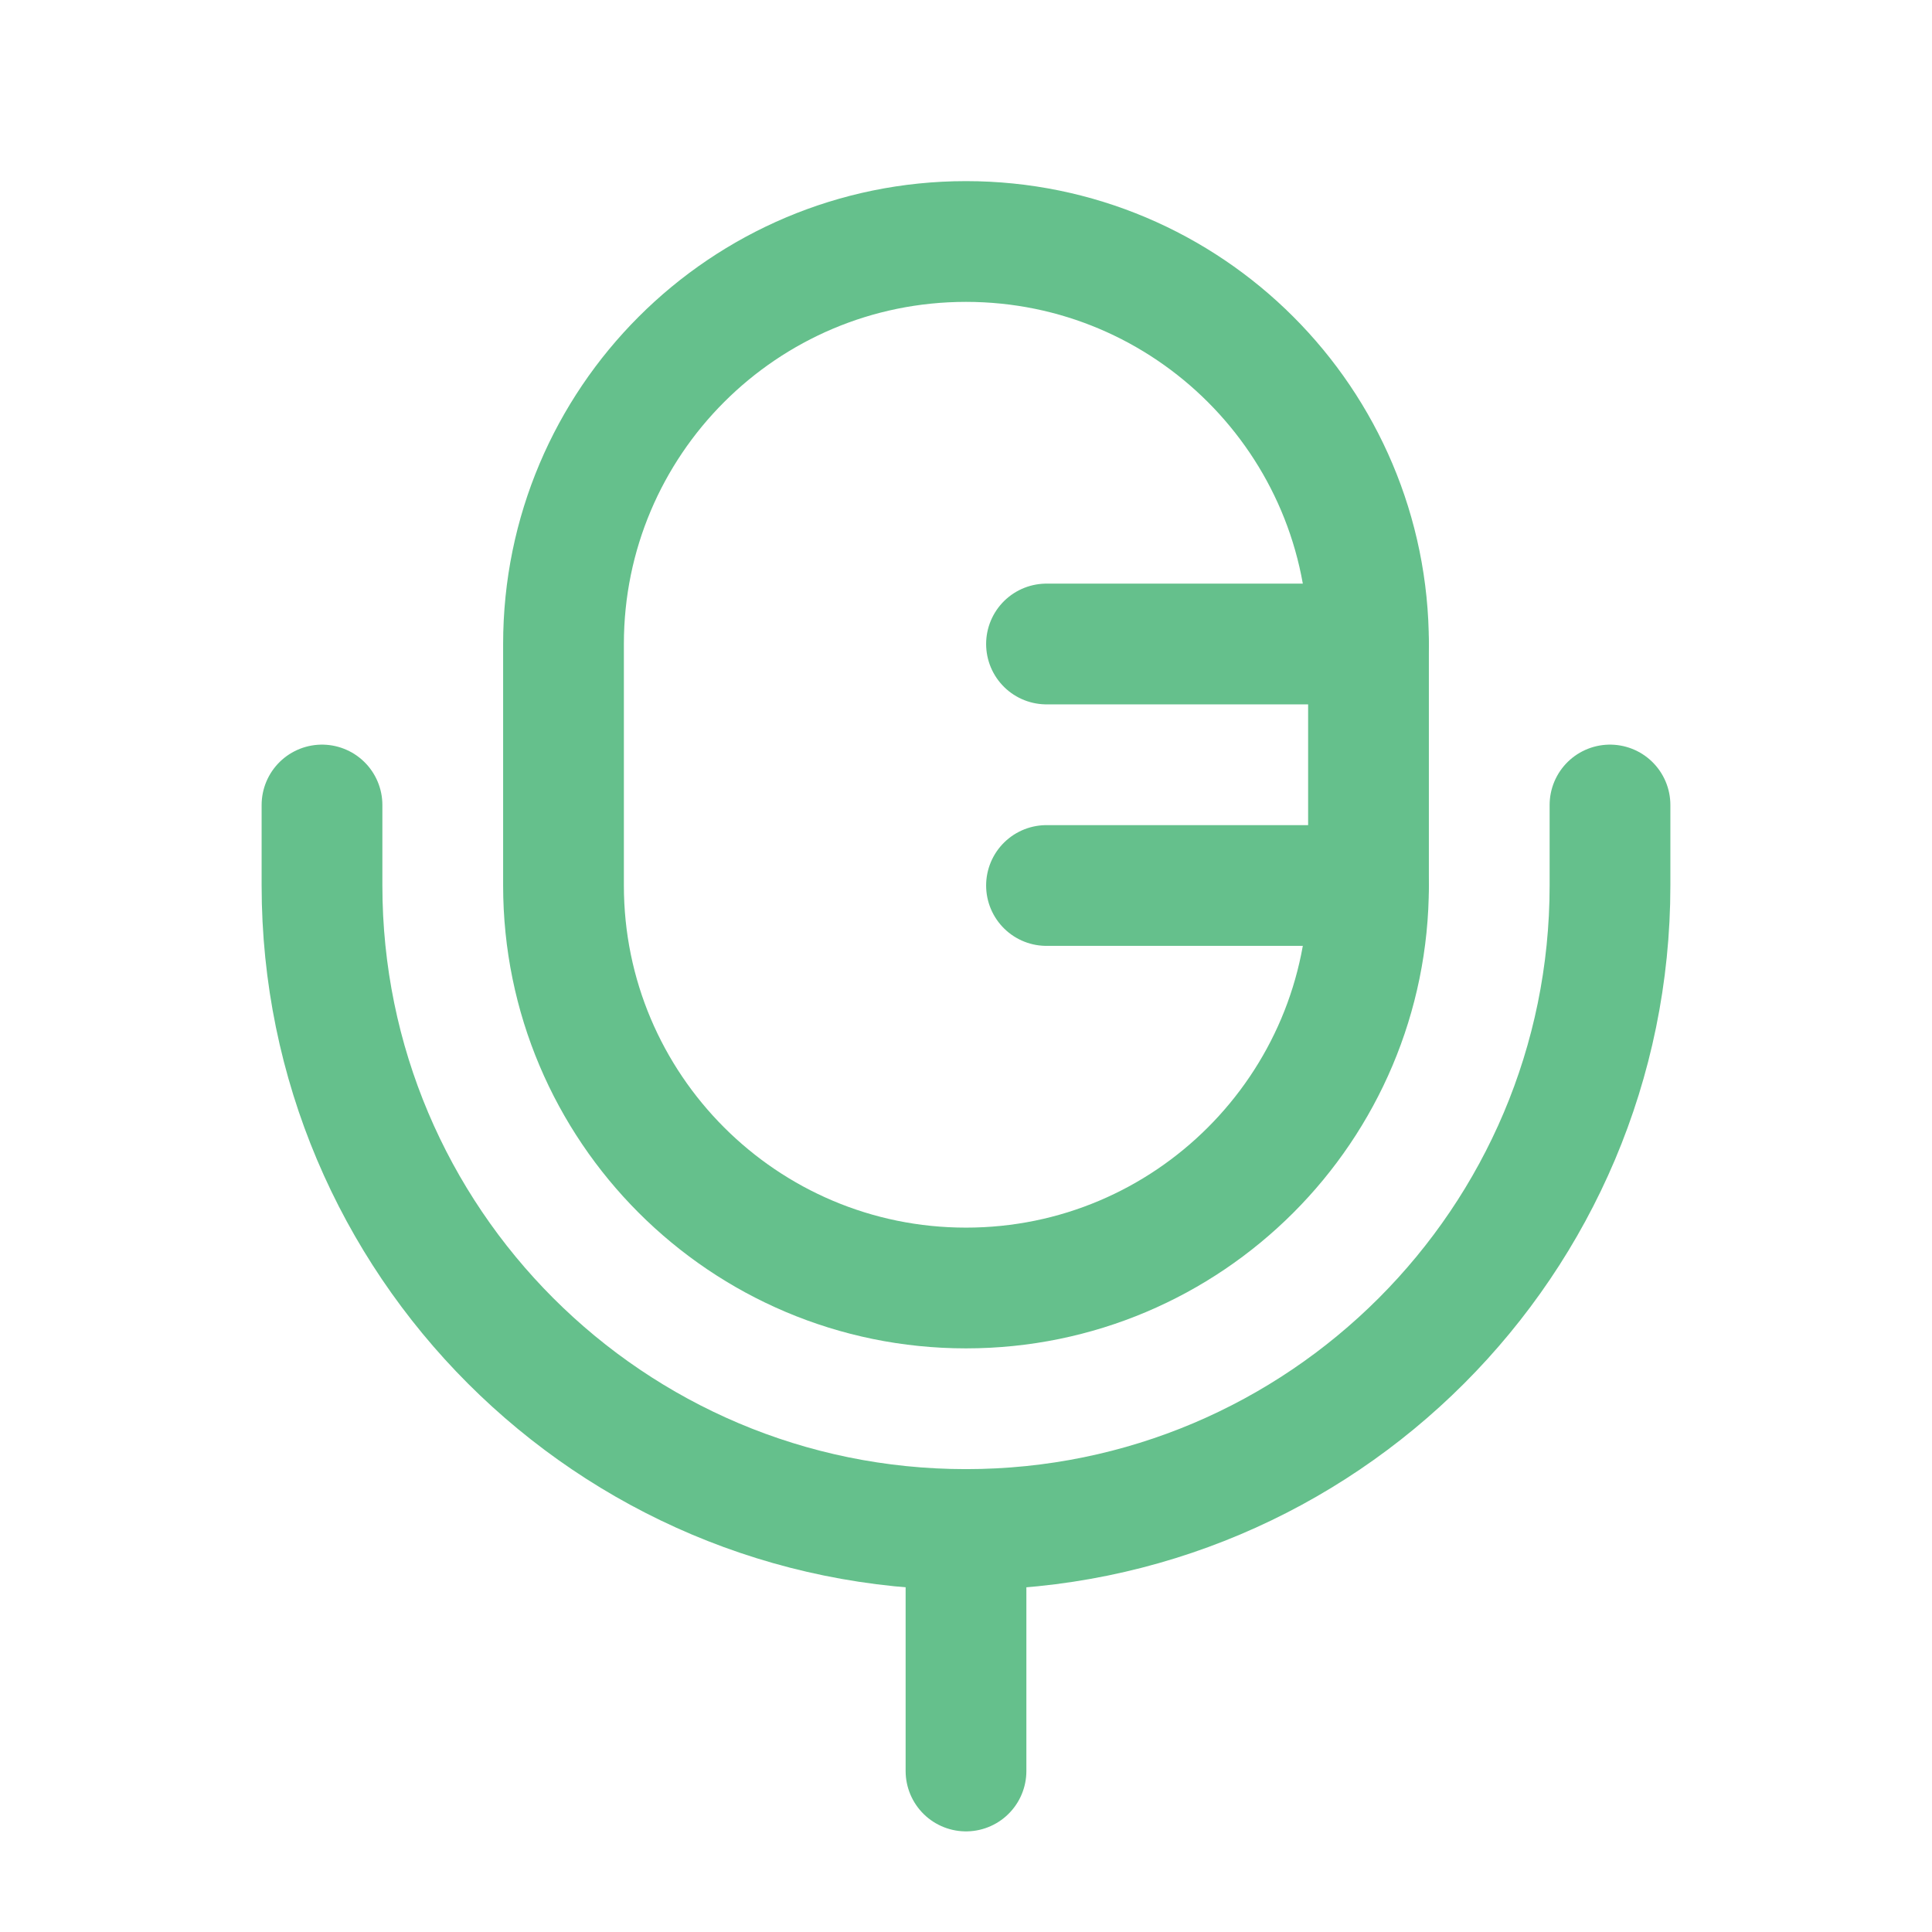
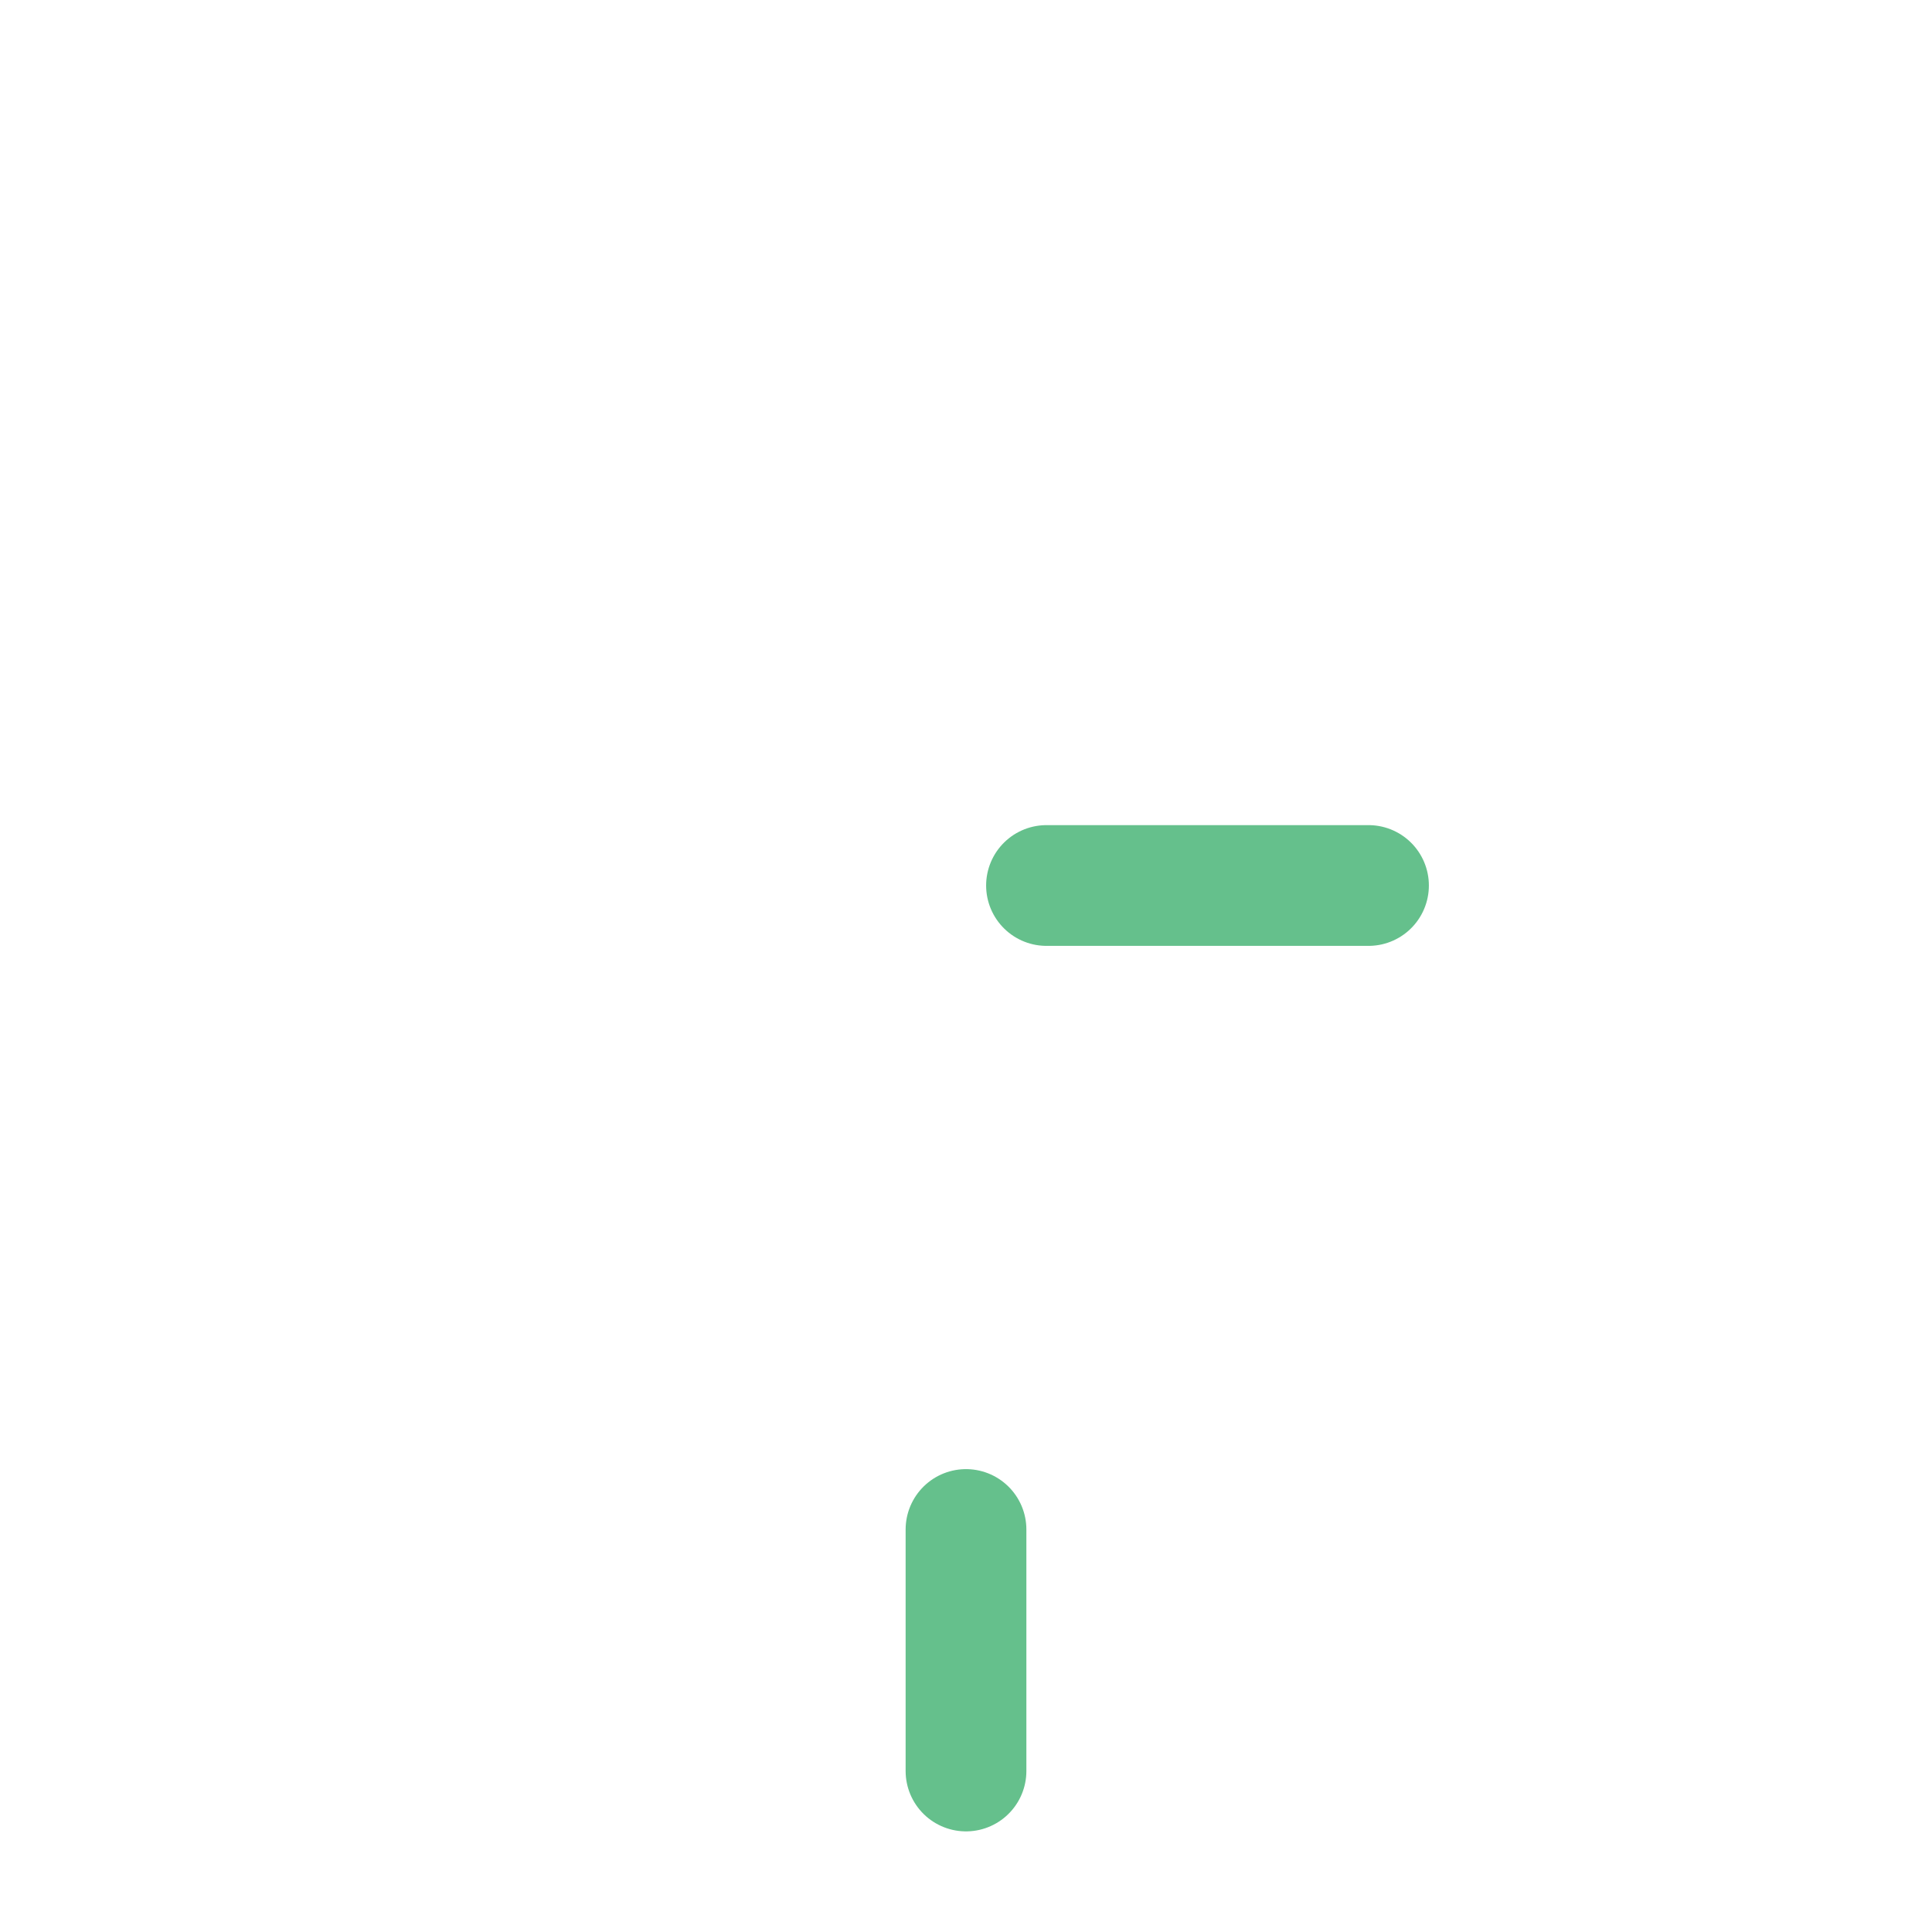
<svg xmlns="http://www.w3.org/2000/svg" width="24" height="24" viewBox="0 0 24 24" fill="none">
-   <path d="M7 8C7 5.239 9.239 3 12 3C14.761 3 17 5.239 17 8V11C17 13.761 14.761 16 12 16C9.239 16 7 13.761 7 11V8Z" stroke="#65C08C" stroke-width="1.5" />
-   <path d="M13 8L17 8" stroke="#65C08C" stroke-width="1.5" stroke-linecap="round" />
  <path d="M13 11L17 11" stroke="#65C08C" stroke-width="1.5" stroke-linecap="round" />
-   <path d="M20 10V11C20 15.418 16.418 19 12 19C7.582 19 4 15.418 4 11V10" stroke="#65C08C" stroke-width="1.5" stroke-linecap="round" />
  <path d="M12 19V22" stroke="#65C08C" stroke-width="1.5" stroke-linecap="round" />
</svg>